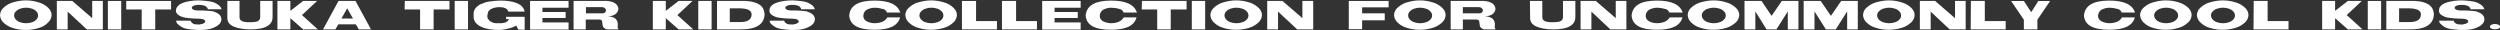
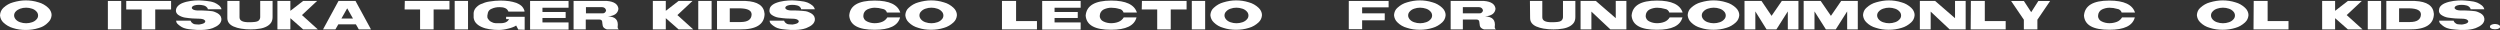
<svg xmlns="http://www.w3.org/2000/svg" version="1.1" id="レイヤー_1" x="0px" y="0px" viewBox="0 0 1293.2 15.7" style="enable-background:new 0 0 1293.2 15.7;" xml:space="preserve">
  <rect x="0" y="0" width="1293.2" height="15.7" fill="#333333" stroke="none" />
  <style type="text/css">
	.st0{fill:#FFFFFF;}
</style>
  <g id="レイヤー_2_00000114039258208667249260000013771341169155570095_">
    <g id="レイヤー_1-2">
      <path class="st0" d="M13.3,0.2c2.2,0,4.4,0.3,6.6,1c1.9,0.5,3.6,1.5,5,2.8c1.1,1,1.8,2.4,1.8,3.8c-0.1,1.5-0.7,2.8-1.8,3.8    C23.6,13,21.9,14,20,14.5c-2.2,0.7-4.4,1-6.7,1c-2.2,0-4.5-0.3-6.6-1C4.9,14,3.2,13,1.8,11.7c-1.1-1-1.7-2.4-1.8-3.8    C0.1,6.4,0.7,5,1.8,4c1.4-1.3,3.1-2.3,5-2.8C8.9,0.6,11.1,0.2,13.3,0.2z M10.4,4.5C9.6,4.8,8.7,5.3,8.1,6C7.6,6.5,7.3,7.2,7.3,8    c0,0.7,0.3,1.4,0.8,2c0.6,0.7,1.4,1.2,2.3,1.5c2,0.7,4.2,0.7,6.2,0c0.9-0.3,1.7-0.8,2.3-1.5c0.5-0.5,0.8-1.2,0.8-2    c0-0.7-0.3-1.5-0.8-2c-0.6-0.7-1.4-1.2-2.3-1.5C14.6,3.8,12.4,3.8,10.4,4.5z" />
-       <path class="st0" d="M37.4,0.5l10.3,8.9V0.5h5.5v14.7h-8.3L35,6v9.2h-5.6V0.5H37.4z" />
      <path class="st0" d="M62.7,0.5v14.7h-6.9V0.5H62.7z" />
      <path class="st0" d="M65.4,0.5h23.1v4.4h-8.2v10.3h-7V4.9h-8V0.5z" />
      <path class="st0" d="M106.6,3.4c-0.4-0.3-0.8-0.5-1.3-0.6c-0.8-0.2-1.6-0.3-2.5-0.3c-0.8,0-1.5,0.1-2.2,0.3    c-0.4,0.1-0.7,0.3-1,0.5c-0.2,0.2-0.3,0.4-0.4,0.7c0,0.3,0.1,0.5,0.4,0.7c0.3,0.3,0.6,0.4,1,0.5c0.4,0.1,0.9,0.2,1.3,0.2    c0.5,0,1.2,0,2,0c1.8,0.1,3.1,0.1,3.9,0.2c0.8,0.1,1.5,0.1,2,0.2c0.6,0.1,1.2,0.3,1.8,0.6c0.6,0.2,1.2,0.6,1.7,1    c0.4,0.4,0.8,0.8,1,1.4c0.2,0.5,0.3,1.1,0.2,1.7c-0.1,0.6-0.4,1.2-0.8,1.7c-0.6,0.7-1.4,1.3-2.3,1.7c-0.9,0.5-1.9,0.9-2.9,1.1    c-0.8,0.2-1.7,0.3-2.5,0.4c-0.8,0.1-2.1,0.1-3.9,0.1c-1.9-0.1-3.4-0.3-4.4-0.4c-0.9-0.1-1.7-0.3-2.6-0.6c-0.7-0.3-1.4-0.6-2-1.1    c-0.5-0.4-1.1-0.8-1.5-1.3c-0.3-0.4-0.5-0.9-0.5-1.4h7.5c0.1,0.3,0.3,0.7,0.5,0.9c0.3,0.3,0.6,0.5,0.9,0.7    c0.4,0.2,0.8,0.3,1.2,0.3c0.5,0,1,0.1,1.7,0.1c0.7-0.1,1.3-0.2,1.9-0.4c0.4-0.1,0.7-0.3,1-0.5c0.2-0.2,0.3-0.4,0.4-0.7    c0-0.3-0.1-0.5-0.4-0.7c-0.3-0.3-0.6-0.4-1-0.5c-0.4-0.1-0.9-0.2-1.3-0.2c-2.6,0-5.3-0.2-7.9-0.6c-1.2-0.2-2.4-0.7-3.4-1.4    c-0.7-0.5-1.2-1.3-1.2-2.1c0-0.7,0.2-1.5,0.7-2.1c0.6-0.8,1.5-1.4,2.4-1.8c1.4-0.6,3-1,4.5-1.2c1.4-0.2,2.9-0.3,4.3-0.3    c1.3,0,2.7,0.2,4,0.3c1.4,0.1,2.8,0.4,4.1,0.9c0.8,0.4,1.6,0.8,2.3,1.4c0.6,0.5,1.1,1.2,1.3,2h-7.1C107.5,4.2,107.1,3.8,106.6,3.4    z" />
      <path class="st0" d="M117.5,0.5h6.4v8.4c0,1.8,1.6,2.6,4.8,2.6c2.6,0,4.3-0.2,4.9-0.7c0.6-0.4,1-1.2,1-1.9V0.5h6.4v8.3    c0,1-0.2,2-0.7,2.8c-0.5,0.8-1.3,1.5-2.2,2c-1.1,0.6-2.3,1-3.6,1.2c-1.6,0.3-3.2,0.4-4.8,0.4c-1.7,0-3.4-0.1-5.1-0.4    c-1.3-0.2-2.6-0.6-3.8-1.1c-0.9-0.4-1.8-1-2.4-1.8c-0.6-0.8-0.8-1.7-0.8-2.6V0.5z" />
      <path class="st0" d="M164,0.5l-7.8,7.3l8.2,7.4h-7.6l-6.6-5.8v5.8h-6.7V0.5h6.7v5.1l6.6-5.1H164z" />
      <path class="st0" d="M175.1,0.5h8.8l8,14.7h-6.3l-1.5-2.6H175l-1.5,2.6h-6.4L175.1,0.5z M176.6,9.6h6l-3-5.3L176.6,9.6z" />
      <path class="st0" d="M209.4,0.5h23.1v4.4h-8.2v10.3h-7V4.9h-8L209.4,0.5z" />
      <path class="st0" d="M242.1,0.5v14.7h-6.9V0.5H242.1z" />
      <path class="st0" d="M268.1,15.3l-1.1-2.1c-0.6,0.4-1.2,0.7-1.8,0.9c-0.7,0.3-1.5,0.5-2.3,0.7c-0.8,0.2-1.6,0.4-2.4,0.5    c-0.8,0.1-1.6,0.2-2.3,0.2c-1.7,0-3.4-0.1-5.1-0.4c-1.4-0.2-2.8-0.6-4.1-1.2c-1.1-0.5-2-1.1-2.8-2c-0.7-0.8-1.1-1.8-1.2-2.8    c0-0.1,0-0.2,0-0.3c0-0.1,0-0.2,0-0.3c0-0.1,0-0.2,0-0.3V7.9c0-0.1,0-0.3,0-0.4c0-0.1,0-0.3,0-0.4V6.7c0.1-1,0.5-1.9,1.1-2.6    c0.8-0.9,1.7-1.6,2.7-2c1.4-0.6,2.8-1.1,4.3-1.3c1.9-0.3,3.8-0.5,5.8-0.5c1.5,0,3,0.1,4.5,0.3c1.3,0.2,2.5,0.5,3.7,0.9    c1,0.4,1.9,0.9,2.7,1.6c0.7,0.7,1.2,1.5,1.5,2.5v0c0,0.1,0,0.1,0,0.2c0,0.1,0,0.2,0,0.2H263c0-0.1-0.1-0.2-0.1-0.2    c0-0.1,0-0.1-0.1-0.2v0c-0.3-0.6-0.8-1.1-1.5-1.4c-0.9-0.4-1.9-0.5-2.9-0.5c-1.4,0-2.7,0.2-4,0.8c-0.9,0.3-1.7,1-2,2    c-0.1,0.5-0.2,1-0.3,1.5c0,0.2,0,0.5,0,0.8c0,0.3,0.1,0.6,0.3,0.9c0.2,0.3,0.5,0.6,0.7,0.9c0.4,0.4,0.9,0.7,1.4,0.9    c0.6,0.3,1.2,0.5,1.9,0.5c0.6,0,1.3,0,2,0c2.6,0.1,4.2-0.6,4.9-2.1h-1.5V8.7h9.6c0,0.4,0,0.7,0,1.2v1.1c0,0.4,0,0.8,0,1.2    c0,0.4,0,0.8,0,1.2c0,0.4,0,0.8,0,1.1v0.9L268.1,15.3z" />
      <path class="st0" d="M294.1,0.5V4h-13.5v2.2h12l0,3.1l-12,0v2.3l13.5,0v3.7h-19.9V0.5H294.1z" />
      <path class="st0" d="M314,0.5c3.7,0.3,5.7,1.7,5.9,4.1c-0.3,2.3-2,3.6-5.4,3.9v0c3.9,0.1,5.5,1.9,5,5.5c0,0.5,0.2,0.9,0.6,1.2    h-6.2c-1.2-0.4-1.9-1-2.1-1.8s-0.2-1.5-0.3-2.2c-0.1-0.7-0.6-1.1-1.5-1.1h-7v5.1h-6.3V0.5H314z M303.1,3.7v3.2h8.5    c0.9,0.1,1.7-0.5,1.9-1.4c0,0,0-0.1,0-0.1c-0.1-1-1-1.7-2-1.7L303.1,3.7z" />
      <path class="st0" d="M358.2,0.5l-7.8,7.3l8.2,7.4h-7.6l-6.6-5.8v5.8h-6.7V0.5h6.7v5.1l6.6-5.1H358.2z" />
      <path class="st0" d="M368.1,0.5v14.7h-6.9V0.5H368.1z" />
      <path class="st0" d="M385.7,0.5c6.3,0.3,9.5,2.5,9.8,6.7c-0.1,5.4-4.3,8.1-12.7,8h-11.9V0.5H385.7z M377.5,4.3l0,7.1h5.6    c3.7,0,5.6-1.3,5.7-3.9c0-2.1-2-3.1-6.1-3.2L377.5,4.3z" />
      <path class="st0" d="M413.6,3.4c-0.4-0.3-0.8-0.5-1.3-0.6c-0.8-0.2-1.6-0.3-2.5-0.3c-0.8,0-1.5,0.1-2.2,0.3    c-0.4,0.1-0.7,0.3-1,0.5c-0.2,0.2-0.3,0.4-0.4,0.7c0,0.3,0.1,0.5,0.4,0.7c0.3,0.3,0.6,0.4,1,0.5c0.4,0.1,0.9,0.2,1.3,0.2    c0.5,0,1.2,0,2,0c1.8,0.1,3.1,0.1,3.9,0.2s1.5,0.1,2,0.2c0.6,0.1,1.2,0.3,1.8,0.6c0.6,0.2,1.2,0.6,1.7,1c0.4,0.4,0.8,0.8,1,1.4    c0.2,0.5,0.3,1.1,0.2,1.7c-0.1,0.6-0.4,1.2-0.8,1.7c-0.6,0.7-1.4,1.3-2.3,1.7c-0.9,0.5-1.9,0.9-2.9,1.1c-0.8,0.2-1.7,0.3-2.5,0.4    c-0.8,0.1-2.1,0.1-3.9,0.1c-1.9-0.1-3.4-0.3-4.4-0.4c-0.9-0.1-1.7-0.3-2.6-0.6c-0.7-0.3-1.4-0.6-2-1.1c-0.5-0.4-1.1-0.8-1.5-1.3    c-0.3-0.4-0.5-0.9-0.5-1.4h7.5c0.1,0.3,0.3,0.7,0.5,0.9c0.3,0.3,0.6,0.5,0.9,0.7c0.4,0.2,0.8,0.3,1.2,0.3c0.5,0,1,0.1,1.7,0.1    c0.7-0.1,1.3-0.2,1.9-0.4c0.4-0.1,0.7-0.3,1-0.5c0.2-0.2,0.3-0.4,0.4-0.7c0-0.3-0.1-0.5-0.4-0.7c-0.3-0.3-0.6-0.4-1-0.5    c-0.4-0.1-0.9-0.2-1.3-0.2c-2.6,0-5.3-0.2-7.9-0.6c-1.2-0.2-2.4-0.7-3.4-1.4c-0.7-0.5-1.2-1.3-1.2-2.1c0-0.7,0.2-1.5,0.6-2.1    c0.6-0.8,1.5-1.4,2.4-1.8c1.4-0.6,3-1,4.5-1.2c1.4-0.2,2.9-0.3,4.3-0.3c1.3,0,2.7,0.2,4,0.3c1.4,0.1,2.8,0.4,4.1,0.9    c0.8,0.4,1.6,0.8,2.3,1.4c0.6,0.5,1.1,1.2,1.3,2h-7.1C414.4,4.2,414,3.8,413.6,3.4z" />
      <path class="st0" d="M452.4,0.3c7.6,0,12,2.1,13.3,6.2h-6.9c-0.3-1-1.2-1.8-2.3-1.9c-1.3-0.4-2.7-0.6-4-0.6    c-1.3,0-2.6,0.3-3.9,0.9c-1.2,0.6-2,1.8-2,3.2c-0.1,1.3,0.7,2.5,1.9,3c1.2,0.6,2.6,0.9,3.9,0.9c1.3,0,2.7-0.2,3.9-0.7    c1.1-0.4,2.1-1.3,2.7-2.3h6.6c-1.1,4.3-5.5,6.4-13.2,6.4c-8.4,0-12.7-2.4-13.1-7.3C439.6,2.9,444,0.3,452.4,0.3z" />
      <path class="st0" d="M481.6,0.2c2.2,0,4.4,0.3,6.6,1c1.9,0.5,3.6,1.5,5,2.8c1.1,1,1.8,2.4,1.8,3.8c-0.1,1.5-0.7,2.8-1.8,3.8    c-1.4,1.3-3.1,2.3-4.9,2.8c-2.2,0.7-4.4,1-6.7,1c-2.3,0-4.5-0.3-6.6-1c-1.9-0.5-3.6-1.5-4.9-2.8c-1.1-1-1.7-2.4-1.8-3.8    c0.1-1.5,0.7-2.9,1.8-3.8c1.4-1.3,3.1-2.3,5-2.8C477.2,0.6,479.4,0.2,481.6,0.2z M478.7,4.5c-0.9,0.3-1.7,0.8-2.3,1.5    c-0.5,0.5-0.8,1.2-0.8,2c0,0.7,0.3,1.4,0.8,2c0.6,0.7,1.4,1.2,2.3,1.5c2,0.7,4.2,0.7,6.2,0c0.9-0.3,1.7-0.8,2.3-1.5    c0.5-0.5,0.8-1.2,0.8-2c0-0.7-0.3-1.5-0.8-2c-0.6-0.7-1.4-1.2-2.3-1.5C482.9,3.8,480.7,3.8,478.7,4.5L478.7,4.5z" />
-       <path class="st0" d="M497.7,0.5h7.2v10.4h10.8v4.3h-18.1V0.5z" />
      <path class="st0" d="M518.4,0.5h7.2v10.4h10.8v4.3h-18.1V0.5z" />
      <path class="st0" d="M559,0.5V4h-13.5v2.2h12l0,3.1l-12,0v2.3l13.5,0v3.7h-19.9V0.5H559z" />
      <path class="st0" d="M574.8,0.3c7.6,0,12,2.1,13.3,6.2h-6.9c-0.3-1-1.2-1.8-2.3-1.9c-1.3-0.4-2.7-0.6-4.1-0.6    c-1.3,0-2.6,0.3-3.9,0.9c-1.2,0.6-2,1.9-2,3.2c-0.1,1.3,0.7,2.5,1.9,3c1.2,0.6,2.6,0.9,3.9,0.9c1.3,0,2.7-0.2,3.9-0.7    c1.1-0.4,2.1-1.3,2.7-2.3h6.6c-1.1,4.3-5.5,6.4-13.2,6.4c-8.4,0-12.7-2.4-13.1-7.3C562,2.9,566.4,0.3,574.8,0.3z" />
      <path class="st0" d="M590.7,0.5h23.1v4.4h-8.2v10.3h-7V4.9h-8L590.7,0.5z" />
      <path class="st0" d="M623.4,0.5v14.7h-6.9V0.5H623.4z" />
      <path class="st0" d="M639.4,0.2c2.2,0,4.4,0.3,6.6,1c1.9,0.5,3.6,1.5,5,2.8c1.1,1,1.8,2.4,1.8,3.8c-0.1,1.5-0.7,2.8-1.8,3.8    c-1.4,1.3-3.1,2.3-4.9,2.8c-2.2,0.7-4.4,1-6.7,1c-2.3,0-4.5-0.3-6.6-1c-1.9-0.5-3.6-1.5-4.9-2.8c-1.1-1-1.7-2.4-1.8-3.8    c0.1-1.5,0.7-2.9,1.8-3.8c1.4-1.3,3.1-2.3,5-2.8C634.9,0.6,637.1,0.2,639.4,0.2z M636.5,4.5c-0.9,0.3-1.7,0.8-2.3,1.5    c-0.5,0.5-0.8,1.2-0.8,2c0,0.7,0.3,1.4,0.8,2c0.6,0.7,1.4,1.2,2.3,1.5c2,0.7,4.2,0.7,6.2,0c0.9-0.3,1.7-0.8,2.3-1.5    c0.5-0.5,0.8-1.2,0.8-2c0-0.7-0.3-1.5-0.8-2c-0.6-0.7-1.4-1.2-2.3-1.5C640.6,3.8,638.5,3.8,636.5,4.5L636.5,4.5z" />
-       <path class="st0" d="M663.4,0.5l10.3,8.9V0.5h5.6v14.7H671L661.1,6v9.2h-5.6V0.5H663.4z" />
      <path class="st0" d="M697.7,0.5h20.6v3.3h-13.7v3.1h11.7v3.6h-11.7v4.6h-6.9V0.5z" />
      <path class="st0" d="M734.4,0.2c2.2,0,4.4,0.3,6.6,1c1.9,0.5,3.6,1.5,5,2.8c1.1,1,1.8,2.4,1.8,3.8c-0.1,1.5-0.7,2.8-1.8,3.8    c-1.4,1.3-3.1,2.3-4.9,2.8c-2.2,0.7-4.4,1-6.7,1c-2.3,0-4.5-0.3-6.6-1c-1.9-0.5-3.6-1.5-4.9-2.8c-1.1-1-1.7-2.4-1.8-3.8    c0.1-1.5,0.7-2.9,1.8-3.8c1.4-1.3,3.1-2.3,5-2.8C729.9,0.6,732.1,0.2,734.4,0.2z M731.5,4.5c-0.9,0.3-1.7,0.8-2.3,1.5    c-0.5,0.5-0.8,1.2-0.8,2c0,0.7,0.3,1.4,0.8,2c0.6,0.7,1.4,1.2,2.3,1.5c2,0.7,4.2,0.7,6.2,0c0.9-0.3,1.7-0.8,2.3-1.5    c0.5-0.5,0.8-1.2,0.8-2c0-0.7-0.3-1.5-0.8-2c-0.6-0.7-1.4-1.2-2.3-1.5C735.6,3.8,733.5,3.8,731.5,4.5z" />
      <path class="st0" d="M767.7,0.5c3.7,0.3,5.7,1.7,5.9,4.1c-0.3,2.3-2,3.6-5.4,3.9v0c3.9,0.1,5.5,1.9,5,5.5c0,0.5,0.2,0.9,0.6,1.2    h-6.2c-1.2-0.4-1.9-1-2.1-1.8c-0.1-0.8-0.2-1.5-0.3-2.2c-0.1-0.7-0.6-1.1-1.5-1.1h-7v5.1h-6.3V0.5H767.7z M756.7,3.7v3.2h8.5    c0.9,0.1,1.7-0.5,1.9-1.4c0,0,0-0.1,0-0.1c-0.1-1-1-1.7-2-1.7L756.7,3.7z" />
      <path class="st0" d="M791.4,0.5h6.4v8.4c0,1.8,1.6,2.6,4.8,2.6c2.6,0,4.3-0.2,4.9-0.7c0.6-0.4,1-1.2,1-1.9V0.5h6.4v8.3    c0,1-0.2,2-0.7,2.8c-0.5,0.8-1.3,1.5-2.2,2c-1.1,0.6-2.3,1-3.6,1.2c-1.6,0.3-3.2,0.4-4.8,0.4c-1.7,0-3.4-0.1-5.1-0.4    c-1.3-0.2-2.6-0.6-3.8-1.1c-0.9-0.4-1.8-1-2.4-1.8c-0.6-0.8-0.8-1.7-0.8-2.6L791.4,0.5z" />
      <path class="st0" d="M825.5,0.5l10.3,8.9V0.5h5.5v14.7h-8.3L823.2,6v9.2h-5.6V0.5H825.5z" />
      <path class="st0" d="M857.1,0.3c7.6,0,12,2.1,13.3,6.2h-6.9c-0.3-1-1.2-1.8-2.3-1.9c-1.3-0.4-2.7-0.6-4-0.6    c-1.3,0-2.6,0.3-3.9,0.9c-1.2,0.6-2,1.9-2,3.2c-0.1,1.3,0.7,2.5,1.9,3c1.2,0.6,2.6,0.9,3.9,0.9c1.3,0,2.7-0.2,3.9-0.7    c1.1-0.4,2.1-1.3,2.7-2.3h6.6c-1.1,4.3-5.5,6.4-13.2,6.4c-8.4,0-12.7-2.4-13.1-7.3C844.4,2.9,848.7,0.3,857.1,0.3z" />
      <path class="st0" d="M886.3,0.2c2.2,0,4.4,0.3,6.6,1c1.9,0.5,3.6,1.5,5,2.8c1.1,1,1.8,2.4,1.8,3.8c-0.1,1.5-0.7,2.8-1.8,3.8    c-1.4,1.3-3.1,2.3-4.9,2.8c-2.2,0.7-4.4,1-6.7,1c-2.3,0-4.5-0.3-6.6-1c-1.9-0.5-3.6-1.5-4.9-2.8c-1.1-1-1.7-2.4-1.8-3.8    c0.1-1.5,0.7-2.9,1.8-3.8c1.4-1.3,3.1-2.3,5-2.8C881.9,0.6,884.1,0.2,886.3,0.2z M883.4,4.5c-0.9,0.3-1.7,0.8-2.3,1.5    c-0.5,0.5-0.8,1.2-0.8,2c0,0.7,0.3,1.4,0.8,2c0.6,0.7,1.4,1.2,2.3,1.5c2,0.7,4.2,0.7,6.2,0c0.9-0.3,1.7-0.8,2.3-1.5    c0.5-0.5,0.8-1.2,0.8-2c0-0.7-0.3-1.5-0.8-2c-0.6-0.7-1.4-1.2-2.3-1.5C887.6,3.8,885.4,3.8,883.4,4.5L883.4,4.5z" />
      <path class="st0" d="M902.4,0.5h8.8l5.2,7.7l5.3-7.7h8.6v14.7h-5.5V5.9l-5.9,9.3h-5.1L908,5.9v9.3h-5.6V0.5z" />
      <path class="st0" d="M933,0.5h8.8l5.3,7.7l5.3-7.7h8.6v14.7h-5.5V5.9l-5.9,9.3h-5.1l-5.9-9.3v9.3H933L933,0.5z" />
      <path class="st0" d="M977,0.2c2.2,0,4.4,0.3,6.6,1c1.9,0.5,3.6,1.5,5,2.8c1.1,1,1.8,2.4,1.8,3.8c-0.1,1.5-0.7,2.8-1.8,3.8    c-1.4,1.3-3.1,2.3-4.9,2.8c-2.2,0.7-4.4,1-6.7,1c-2.3,0-4.5-0.3-6.6-1c-1.9-0.5-3.6-1.5-4.9-2.8c-1.1-1-1.7-2.4-1.8-3.8    c0.1-1.5,0.7-2.9,1.8-3.8c1.4-1.3,3.1-2.3,5-2.8C972.6,0.6,974.8,0.2,977,0.2z M974.1,4.5c-0.9,0.3-1.7,0.8-2.3,1.5    c-0.5,0.5-0.8,1.2-0.8,2c0,0.7,0.3,1.4,0.8,2c0.6,0.7,1.4,1.2,2.3,1.5c2,0.7,4.2,0.7,6.2,0c0.9-0.3,1.7-0.8,2.3-1.5    c0.5-0.5,0.8-1.2,0.8-2c0-0.7-0.3-1.5-0.8-2c-0.6-0.7-1.4-1.2-2.3-1.5C978.3,3.8,976.1,3.8,974.1,4.5L974.1,4.5z" />
      <path class="st0" d="M1001,0.5l10.3,8.9V0.5h5.5v14.7h-8.3L998.7,6v9.2h-5.6V0.5H1001z" />
      <path class="st0" d="M1019.5,0.5h7.2v10.4h10.8v4.3h-18.1L1019.5,0.5z" />
      <path class="st0" d="M1053.9,10.2v5h-7v-5l-6.6-9.7h6.6l3.8,5.8l3.7-5.8h6.1L1053.9,10.2z" />
      <path class="st0" d="M1091.1,0.3c7.6,0,12,2.1,13.3,6.2h-6.9c-0.3-1-1.2-1.8-2.3-1.9c-1.3-0.4-2.7-0.6-4-0.6    c-1.3,0-2.6,0.3-3.9,0.9c-1.2,0.6-2,1.9-2,3.2c-0.1,1.3,0.7,2.5,1.9,3c1.2,0.6,2.6,0.9,3.9,0.9c1.3,0,2.6-0.2,3.9-0.7    c1.1-0.4,2.1-1.3,2.7-2.3h6.6c-1.1,4.3-5.5,6.4-13.2,6.4c-8.4,0-12.7-2.4-13.1-7.3C1078.4,2.9,1082.7,0.3,1091.1,0.3z" />
-       <path class="st0" d="M1120.3,0.2c2.2,0,4.4,0.3,6.6,1c1.9,0.5,3.6,1.5,5,2.8c1.1,1,1.8,2.4,1.8,3.8c-0.1,1.5-0.7,2.8-1.8,3.8    c-1.4,1.3-3.1,2.3-4.9,2.8c-2.2,0.7-4.4,1-6.7,1c-2.3,0-4.5-0.3-6.6-1c-1.9-0.5-3.6-1.5-4.9-2.8c-1.1-1-1.7-2.4-1.8-3.8    c0.1-1.5,0.7-2.9,1.8-3.8c1.4-1.3,3.1-2.3,5-2.8C1115.9,0.6,1118.1,0.2,1120.3,0.2z M1117.4,4.5c-0.9,0.3-1.7,0.8-2.3,1.5    c-0.5,0.5-0.8,1.2-0.8,2c0,0.7,0.3,1.4,0.8,2c0.6,0.7,1.4,1.2,2.3,1.5c2,0.7,4.2,0.7,6.2,0c0.9-0.3,1.7-0.8,2.3-1.5    c0.5-0.5,0.8-1.2,0.8-2c0-0.7-0.3-1.5-0.8-2c-0.6-0.7-1.4-1.2-2.3-1.5C1121.6,3.8,1119.4,3.8,1117.4,4.5L1117.4,4.5z" />
      <path class="st0" d="M1149.7,0.2c2.2,0,4.4,0.3,6.6,1c1.9,0.5,3.6,1.5,5,2.8c1.1,1,1.8,2.4,1.8,3.8c-0.1,1.5-0.7,2.8-1.8,3.8    c-1.4,1.3-3.1,2.3-4.9,2.8c-2.2,0.7-4.4,1-6.7,1c-2.3,0-4.5-0.3-6.6-1c-1.9-0.5-3.6-1.5-4.9-2.8c-1.1-1-1.7-2.4-1.8-3.8    c0.1-1.5,0.7-2.9,1.8-3.8c1.4-1.3,3.1-2.3,5-2.8C1145.3,0.6,1147.5,0.2,1149.7,0.2z M1146.8,4.5c-0.9,0.3-1.7,0.8-2.3,1.5    c-0.5,0.5-0.8,1.2-0.8,2c0,0.7,0.3,1.4,0.8,2c0.6,0.7,1.4,1.2,2.3,1.5c2,0.7,4.2,0.7,6.2,0c0.9-0.3,1.7-0.8,2.3-1.5    c0.5-0.5,0.8-1.2,0.8-2c0-0.7-0.3-1.5-0.8-2c-0.6-0.7-1.4-1.2-2.3-1.5C1151,3.8,1148.8,3.8,1146.8,4.5L1146.8,4.5z" />
      <path class="st0" d="M1165.8,0.5h7.2v10.4h10.8v4.3h-18.1L1165.8,0.5z" />
      <path class="st0" d="M1221.7,0.5l-7.8,7.3l8.2,7.4h-7.6l-6.6-5.8v5.8h-6.7V0.5h6.7v5.1l6.6-5.1H1221.7z" />
      <path class="st0" d="M1231.7,0.5v14.7h-6.9V0.5H1231.7z" />
      <path class="st0" d="M1249.2,0.5c6.3,0.3,9.5,2.5,9.8,6.7c-0.1,5.4-4.3,8.1-12.7,8h-11.9V0.5H1249.2z M1241,4.3l0,7.1h5.6    c3.7,0,5.6-1.3,5.7-3.9c0-2.1-2-3.1-6.1-3.2L1241,4.3z" />
      <path class="st0" d="M1277.1,3.4c-0.4-0.3-0.8-0.5-1.3-0.6c-0.8-0.2-1.6-0.3-2.5-0.3c-0.8,0-1.5,0.1-2.2,0.3    c-0.4,0.1-0.7,0.3-1,0.5c-0.2,0.2-0.3,0.4-0.4,0.7c0,0.3,0.1,0.5,0.4,0.7c0.3,0.3,0.6,0.4,1,0.5c0.4,0.1,0.9,0.2,1.4,0.2    c0.5,0,1.2,0,2,0c1.8,0.1,3.1,0.1,3.9,0.2s1.5,0.1,2,0.2c0.6,0.1,1.2,0.3,1.8,0.6c0.6,0.2,1.2,0.6,1.7,1c0.4,0.4,0.8,0.8,1,1.4    c0.2,0.5,0.3,1.1,0.2,1.7c-0.1,0.6-0.4,1.2-0.8,1.7c-0.6,0.7-1.4,1.3-2.3,1.7c-0.9,0.5-1.9,0.9-2.9,1.1c-0.8,0.2-1.7,0.3-2.5,0.4    c-0.8,0.1-2.1,0.1-3.9,0.1c-1.9-0.1-3.4-0.3-4.4-0.4c-0.9-0.1-1.7-0.3-2.6-0.6c-0.7-0.3-1.4-0.6-2-1.1c-0.5-0.4-1-0.8-1.5-1.3    c-0.3-0.4-0.5-0.9-0.5-1.4h7.5c0.1,0.3,0.3,0.7,0.5,0.9c0.3,0.3,0.6,0.5,0.9,0.7c0.4,0.2,0.8,0.3,1.2,0.3c0.5,0,1,0.1,1.7,0.1    c0.7-0.1,1.3-0.2,1.9-0.4c0.4-0.1,0.7-0.3,1-0.5c0.2-0.2,0.3-0.4,0.4-0.7c0-0.3-0.1-0.5-0.4-0.7c-0.3-0.3-0.6-0.4-1-0.5    c-0.4-0.1-0.9-0.2-1.3-0.2c-2.6,0-5.3-0.2-7.9-0.6c-1.2-0.2-2.4-0.7-3.4-1.4c-0.7-0.5-1.2-1.3-1.2-2.1c0-0.7,0.2-1.5,0.6-2.1    c0.6-0.8,1.5-1.4,2.4-1.8c1.4-0.6,3-1,4.5-1.2c1.4-0.2,2.9-0.3,4.3-0.3c1.3,0,2.7,0.2,4,0.3c1.4,0.1,2.8,0.4,4.1,0.9    c0.8,0.4,1.6,0.8,2.3,1.4c0.6,0.5,1.1,1.2,1.3,2h-7.1C1277.9,4.2,1277.6,3.8,1277.1,3.4z" />
      <path class="st0" d="M1290.6,12.4c0.4,0,0.8,0.1,1.3,0.2c0.4,0.1,0.7,0.3,1,0.5c0.4,0.3,0.5,0.8,0.2,1.2c-0.1,0.1-0.1,0.1-0.2,0.2    c-0.3,0.2-0.6,0.4-1,0.5c-0.8,0.2-1.7,0.2-2.6,0c-0.4-0.1-0.7-0.3-1-0.5c-0.2-0.2-0.3-0.4-0.3-0.7c0-0.3,0.1-0.5,0.3-0.7    c0.3-0.2,0.6-0.4,1-0.5C1289.7,12.5,1290.2,12.4,1290.6,12.4z" />
    </g>
  </g>
</svg>